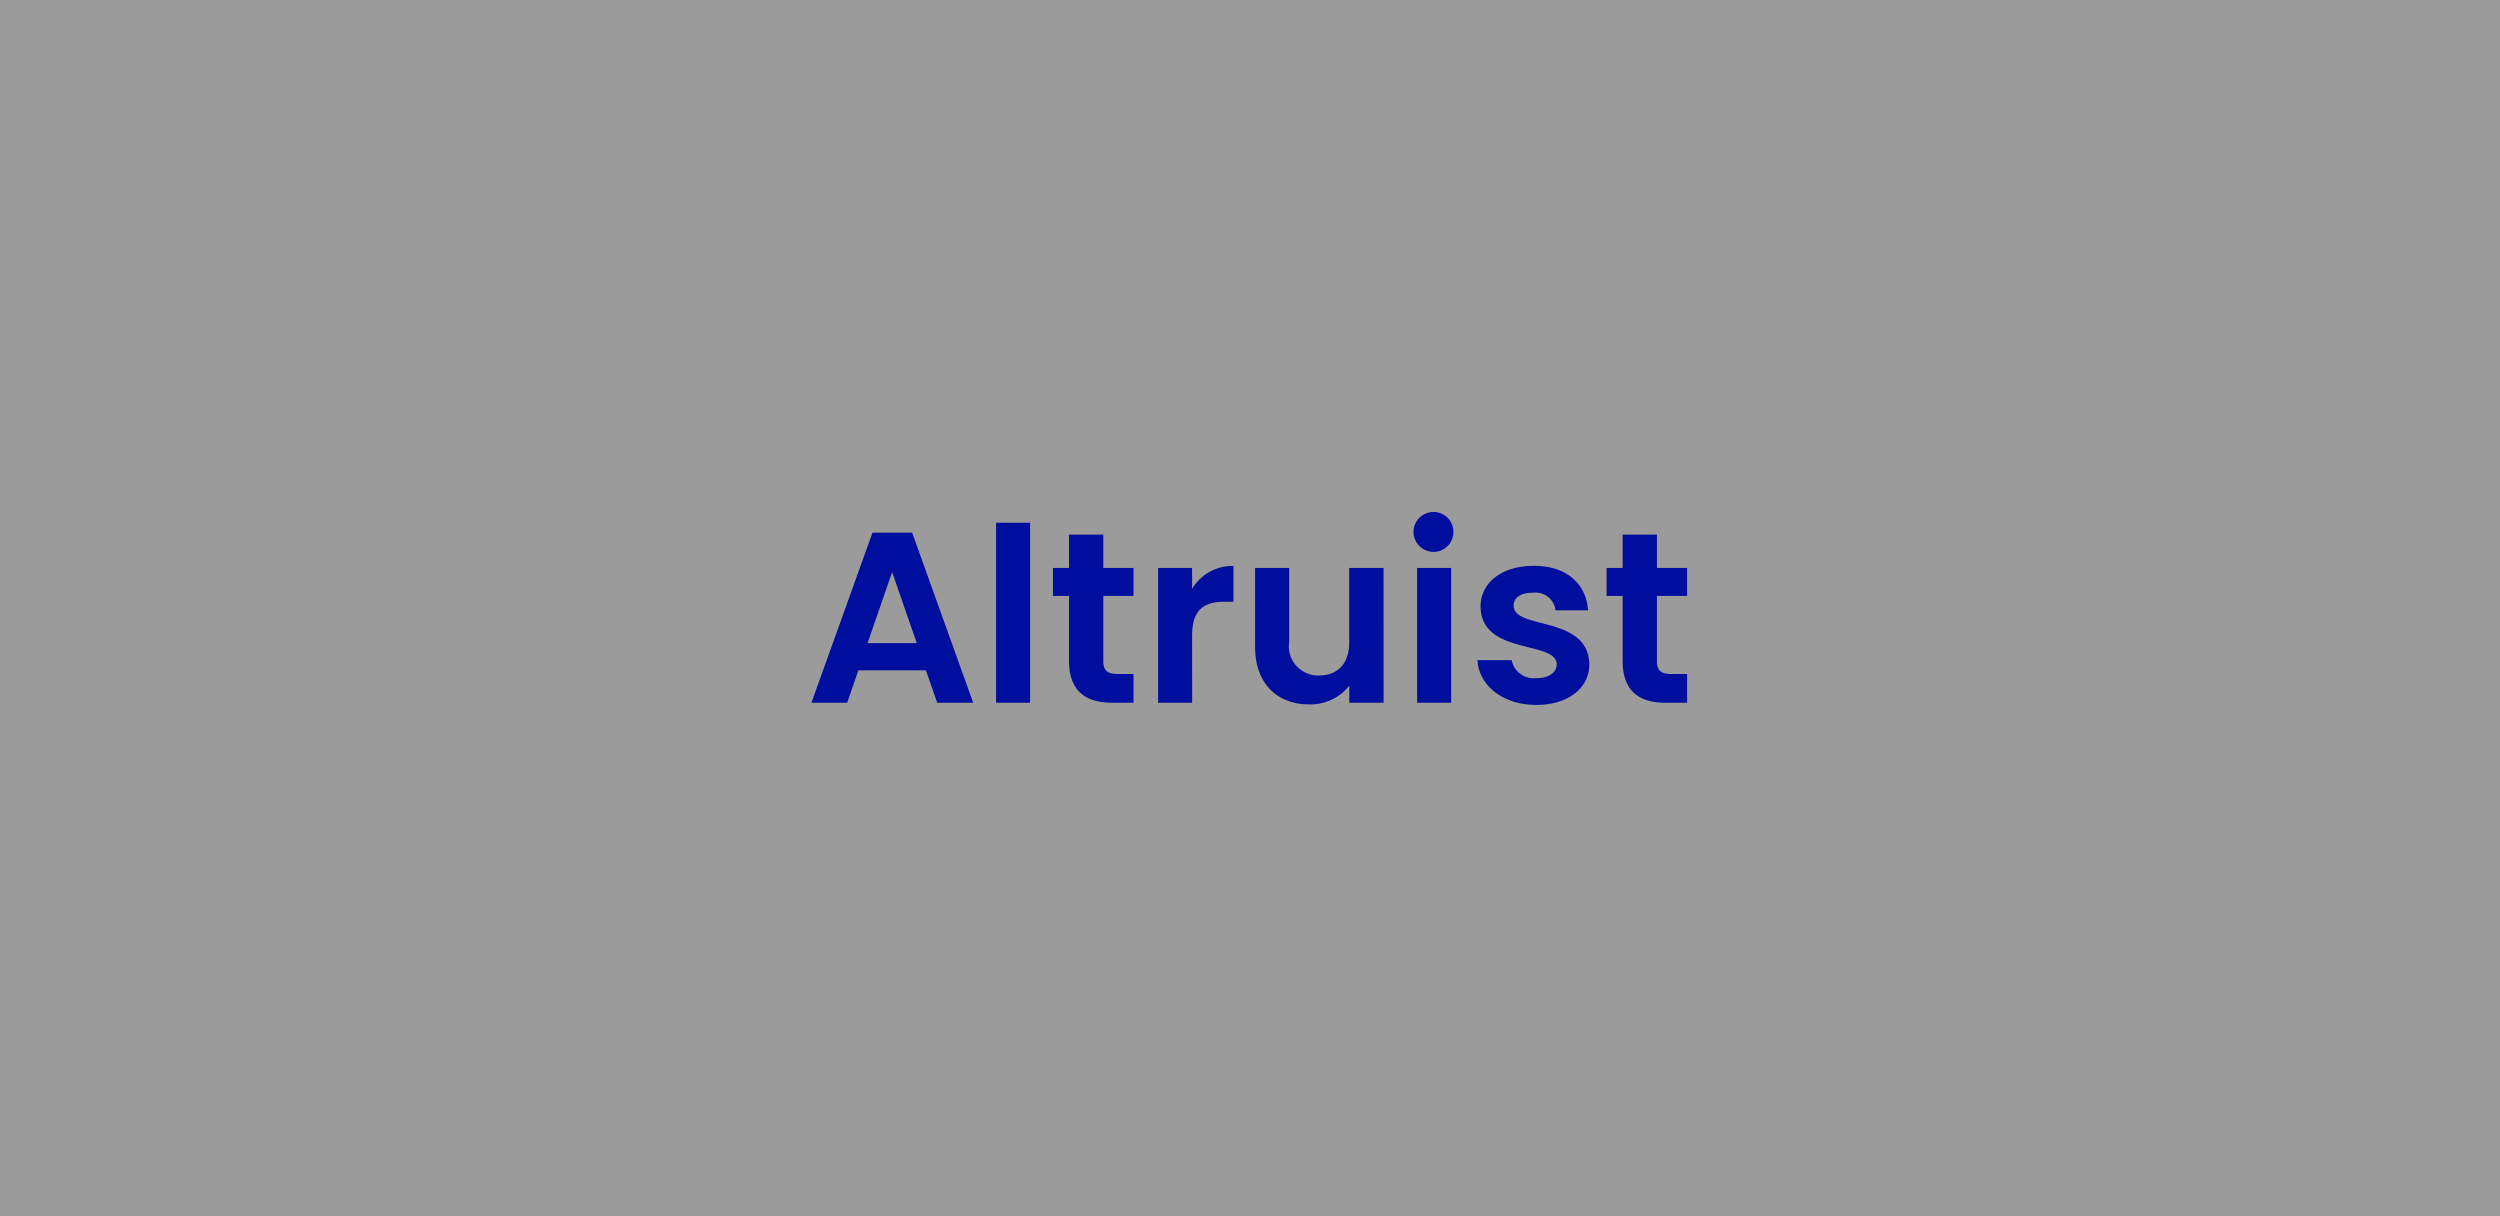
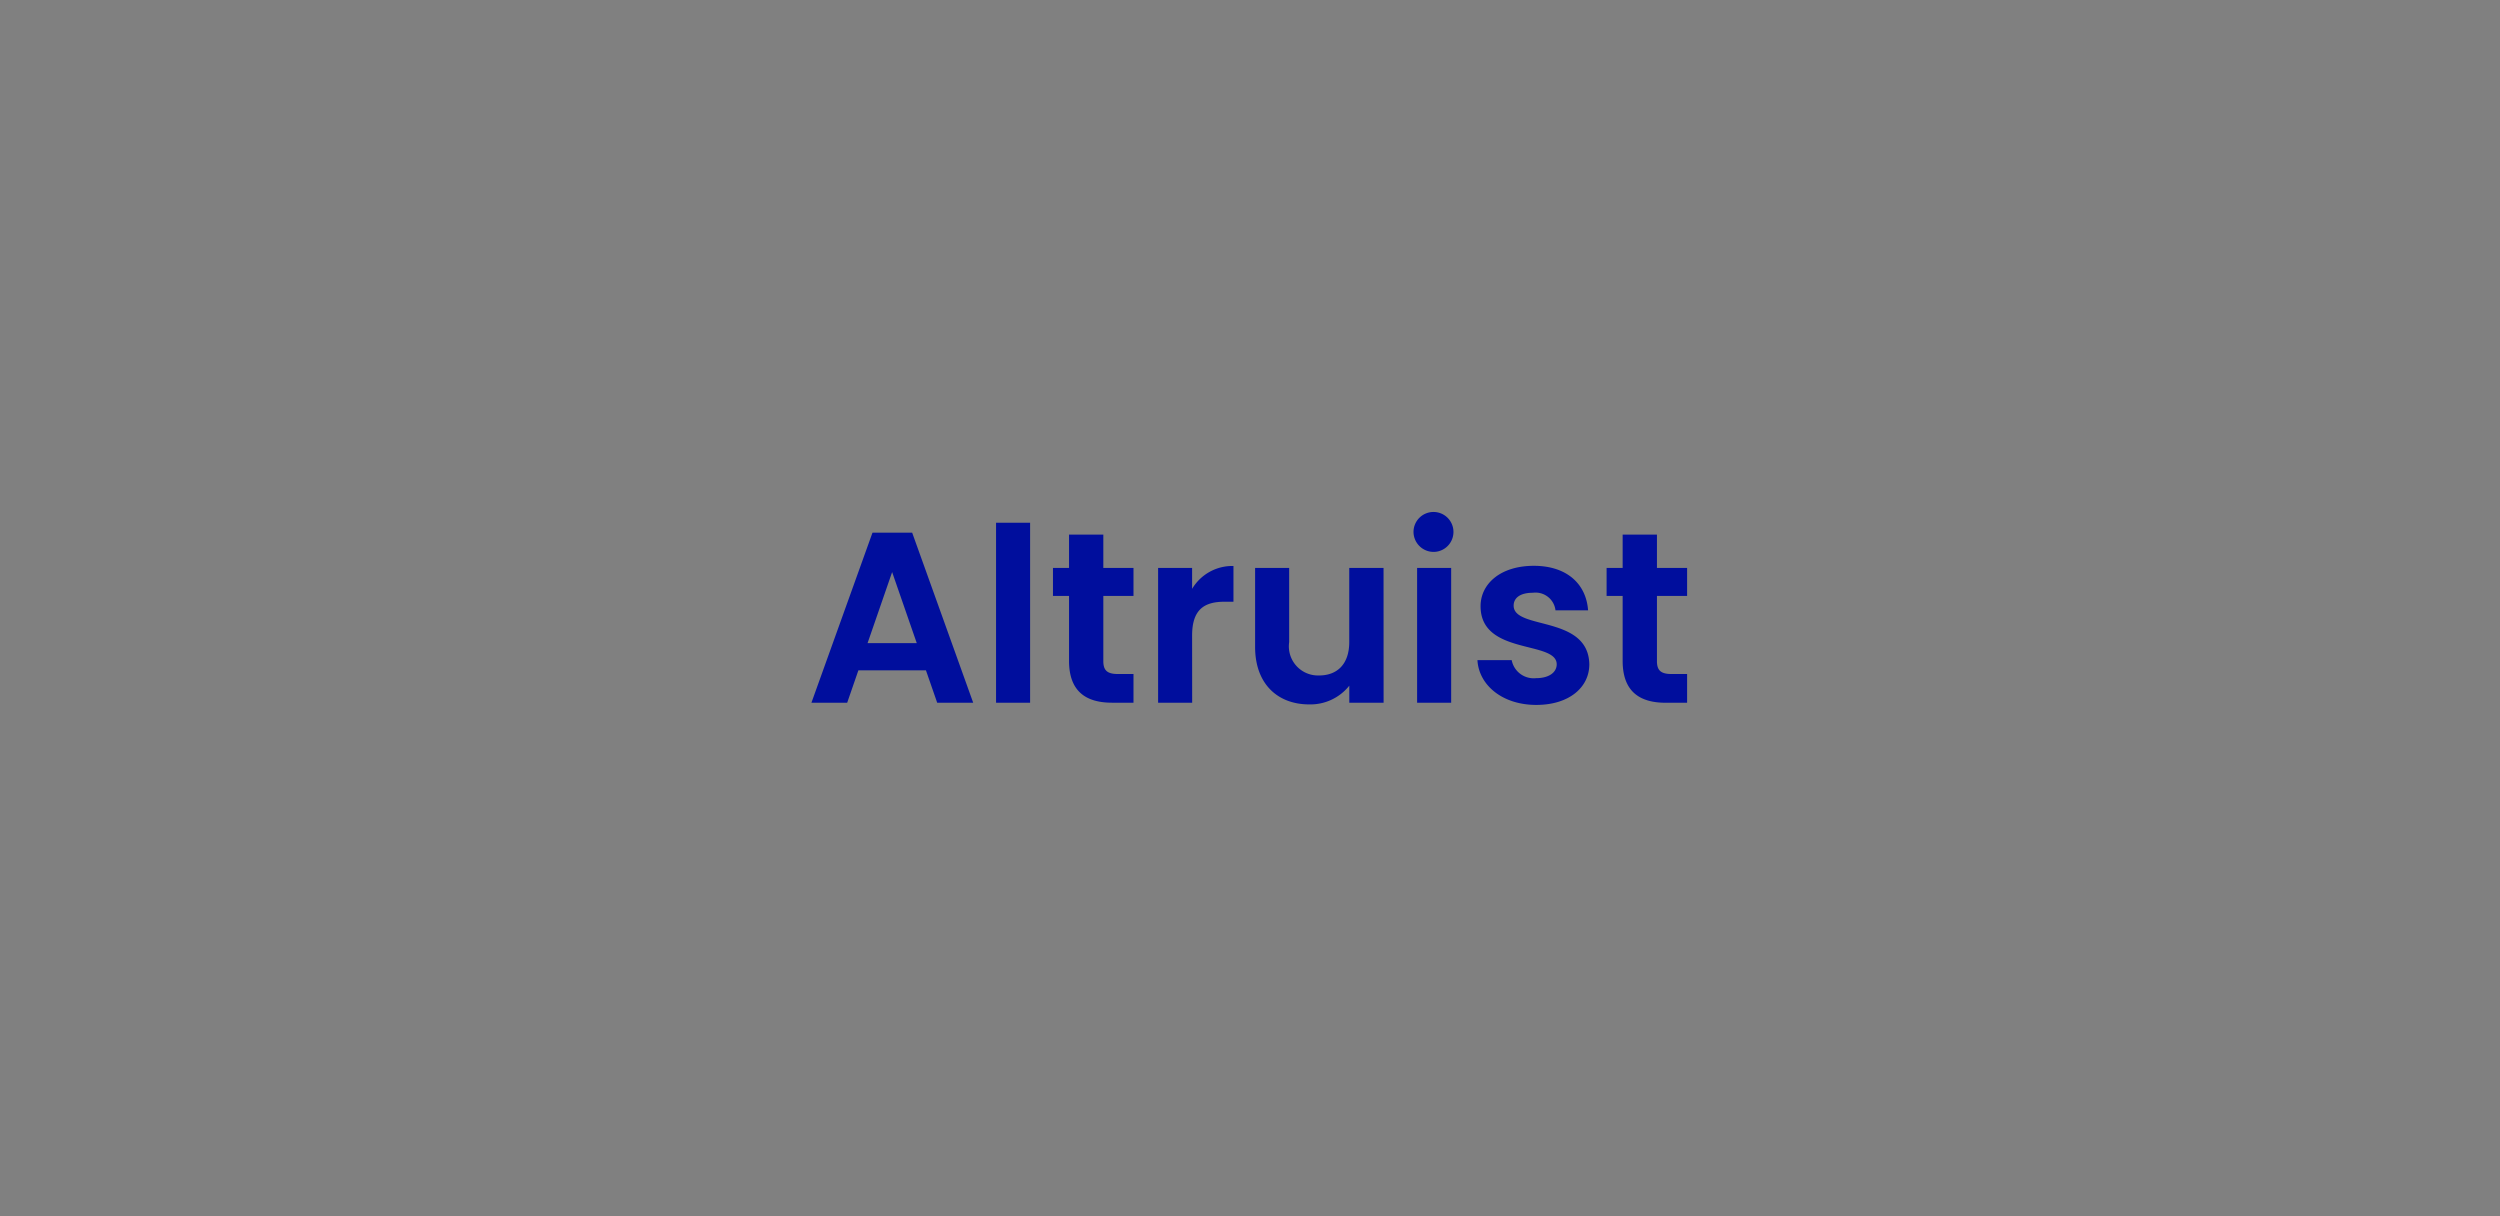
<svg xmlns="http://www.w3.org/2000/svg" width="185" height="90" viewBox="0 0 185 90">
  <rect x="0" y="0" width="185" height="90" fill="#808080" stroke="none" />
  <g id="Group_78856" data-name="Group 78856" transform="translate(-101 -1055)">
-     <rect id="Rectangle_23709" data-name="Rectangle 23709" width="185" height="90" transform="translate(101 1055)" fill="#fff" opacity="0.213" />
    <path id="Path_262417" data-name="Path 262417" d="M89.352,19h2.664L87.5,6.418H84.564L80.046,19h2.646l.828-2.394h5ZM87.84,14.59H84.2l1.818-5.256ZM93.708,19h2.52V5.68h-2.52Zm5.4-3.1c0,2.286,1.278,3.1,3.186,3.1h1.584V16.876h-1.17c-.792,0-1.062-.288-1.062-.954V11.1h2.232V9.028h-2.232V6.562H99.108V9.028H97.92V11.1h1.188Zm9.108-1.872c0-1.926.9-2.5,2.394-2.5h.666V8.884a3.458,3.458,0,0,0-3.06,1.692V9.028H105.7V19h2.52Zm14.166-5h-2.538v5.49c0,1.6-.864,2.466-2.232,2.466a2.157,2.157,0,0,1-2.214-2.466V9.028h-2.52v5.85c0,2.736,1.674,4.248,4,4.248a3.678,3.678,0,0,0,2.97-1.386V19h2.538ZM124.866,19h2.52V9.028h-2.52Zm1.278-11.16A1.478,1.478,0,1,0,124.6,6.364,1.488,1.488,0,0,0,126.144,7.84Zm11.466,8.316c-.072-3.654-5.6-2.52-5.6-4.338,0-.576.486-.954,1.422-.954a1.486,1.486,0,0,1,1.674,1.3h2.412c-.144-1.98-1.6-3.294-4.014-3.294-2.466,0-3.942,1.332-3.942,2.988,0,3.654,5.634,2.52,5.634,4.3,0,.576-.54,1.026-1.53,1.026a1.655,1.655,0,0,1-1.8-1.332H129.33c.108,1.854,1.854,3.312,4.356,3.312C136.116,19.162,137.61,17.866,137.61,16.156Zm2.466-.252c0,2.286,1.278,3.1,3.186,3.1h1.584V16.876h-1.17c-.792,0-1.062-.288-1.062-.954V11.1h2.232V9.028h-2.232V6.562h-2.538V9.028h-1.188V11.1h1.188Z" transform="translate(81 1088)" fill="#000e9d" />
  </g>
</svg>